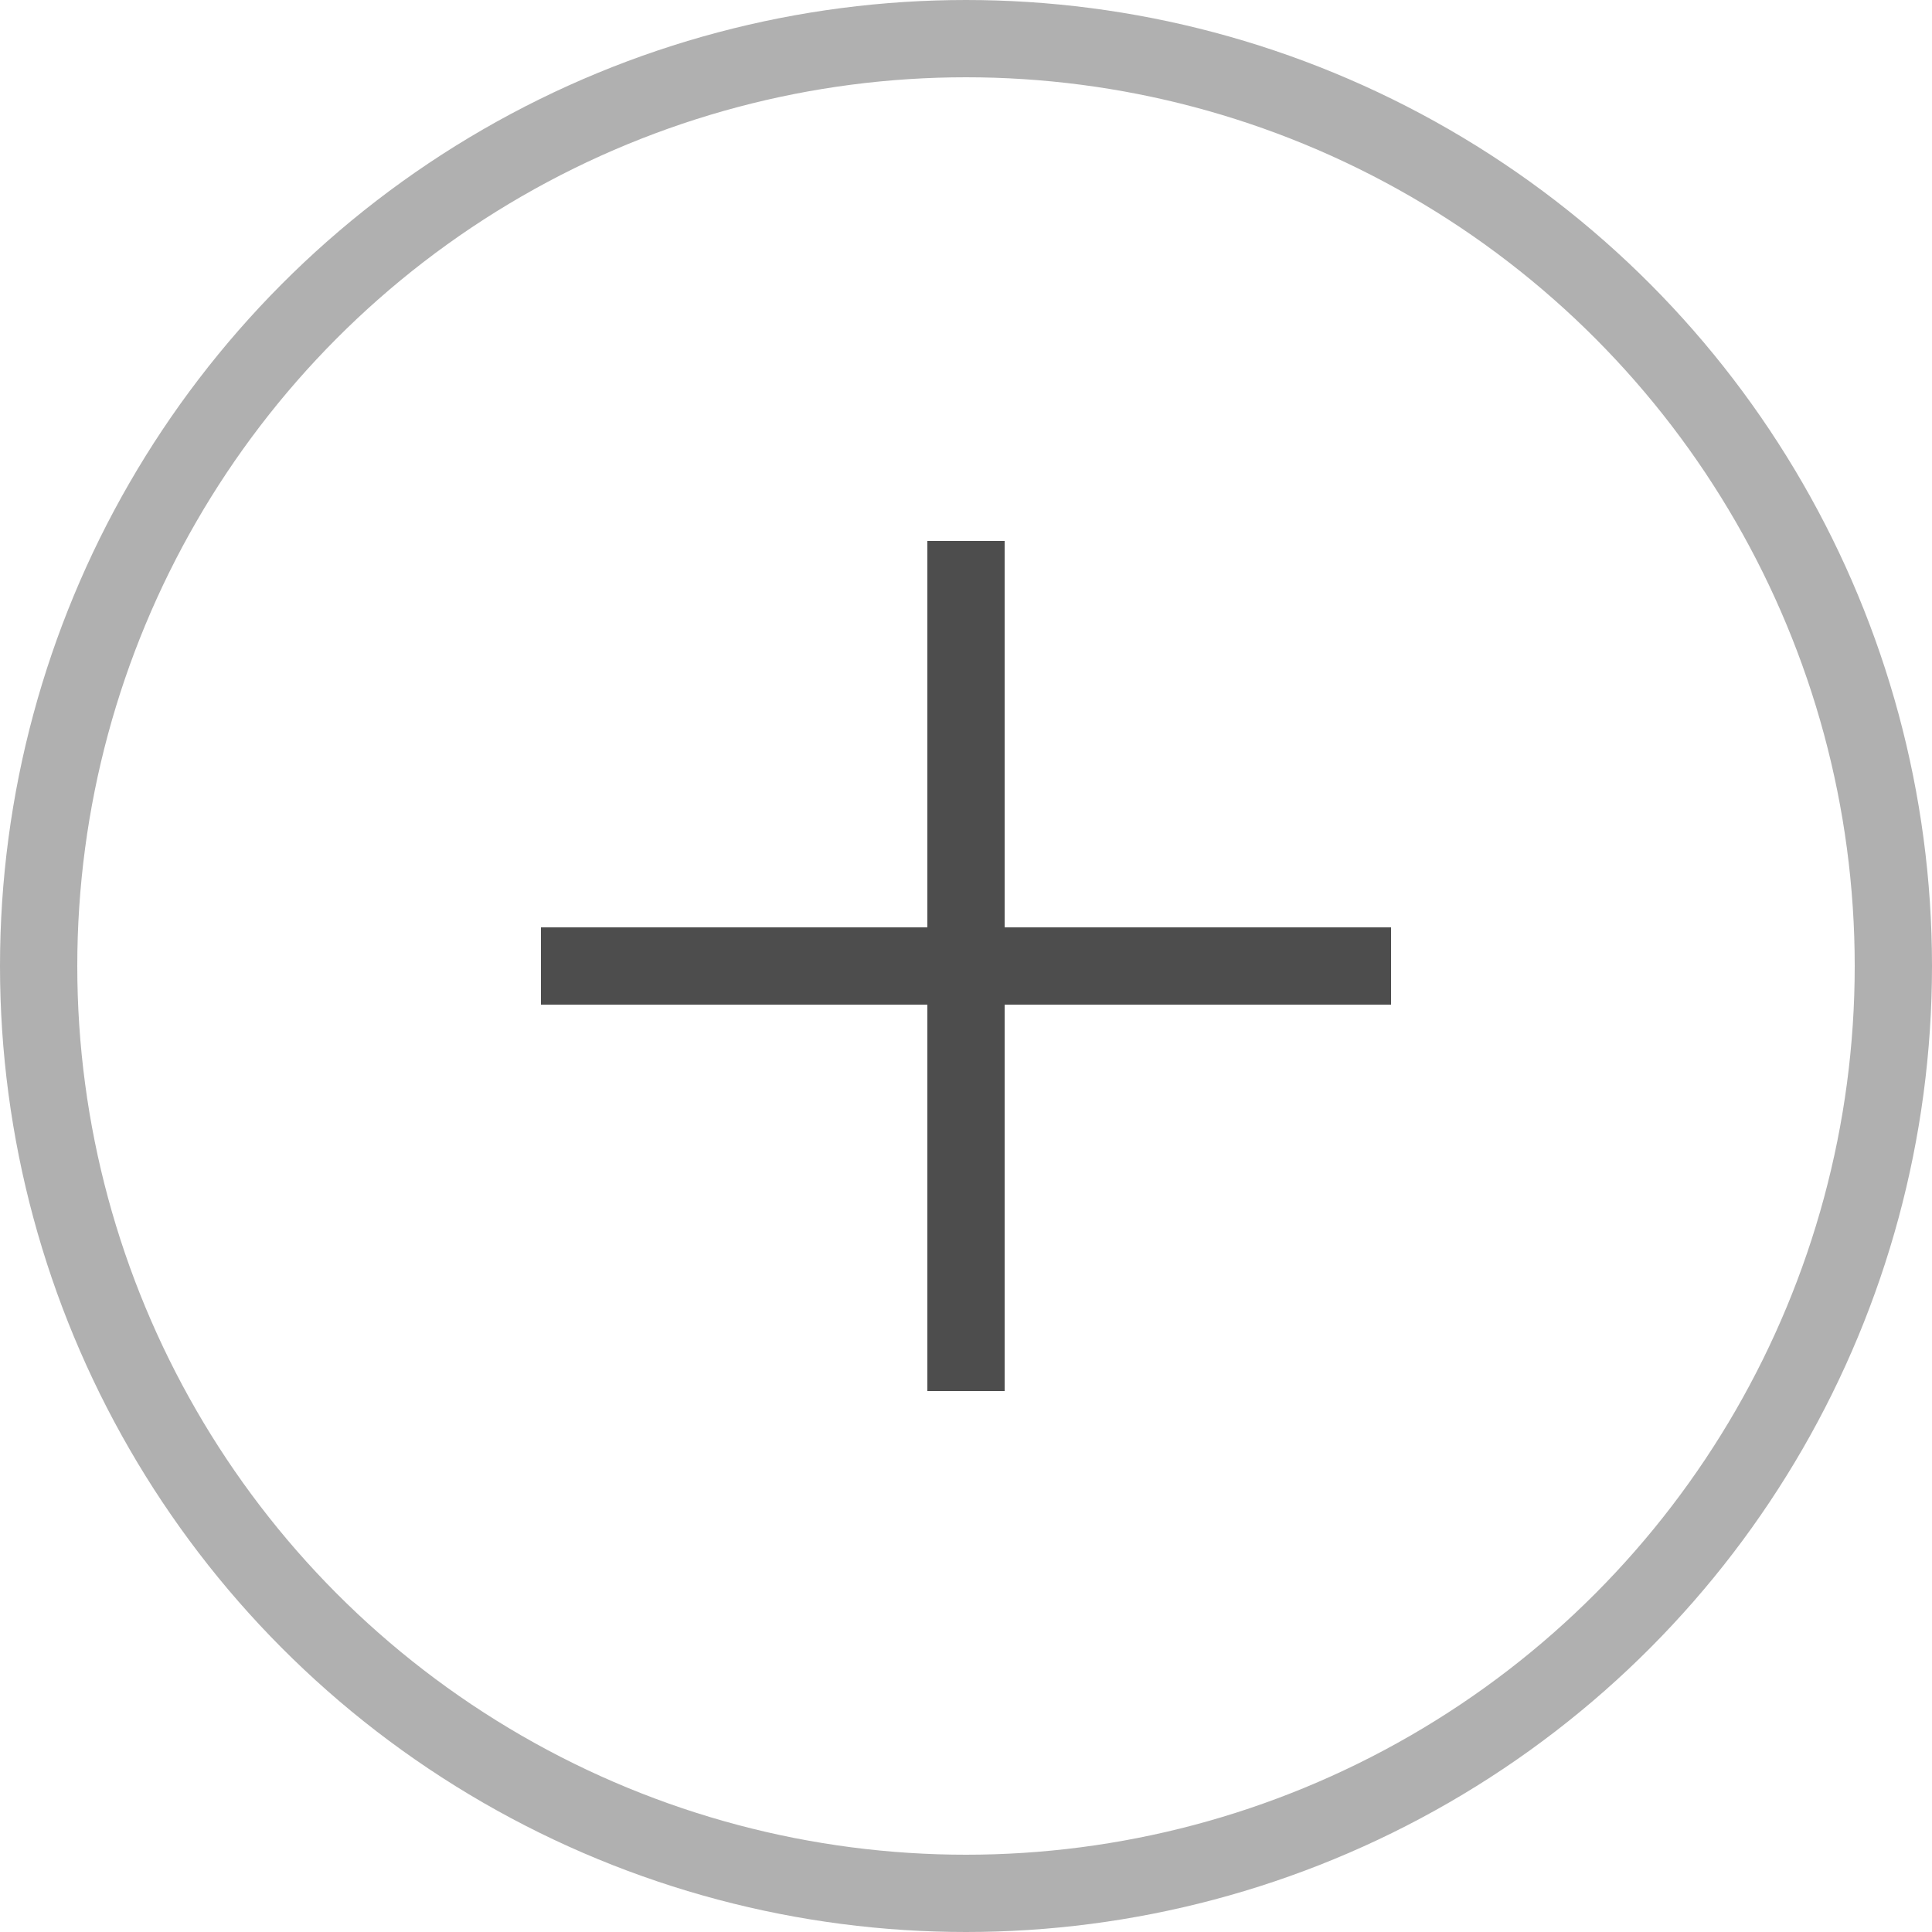
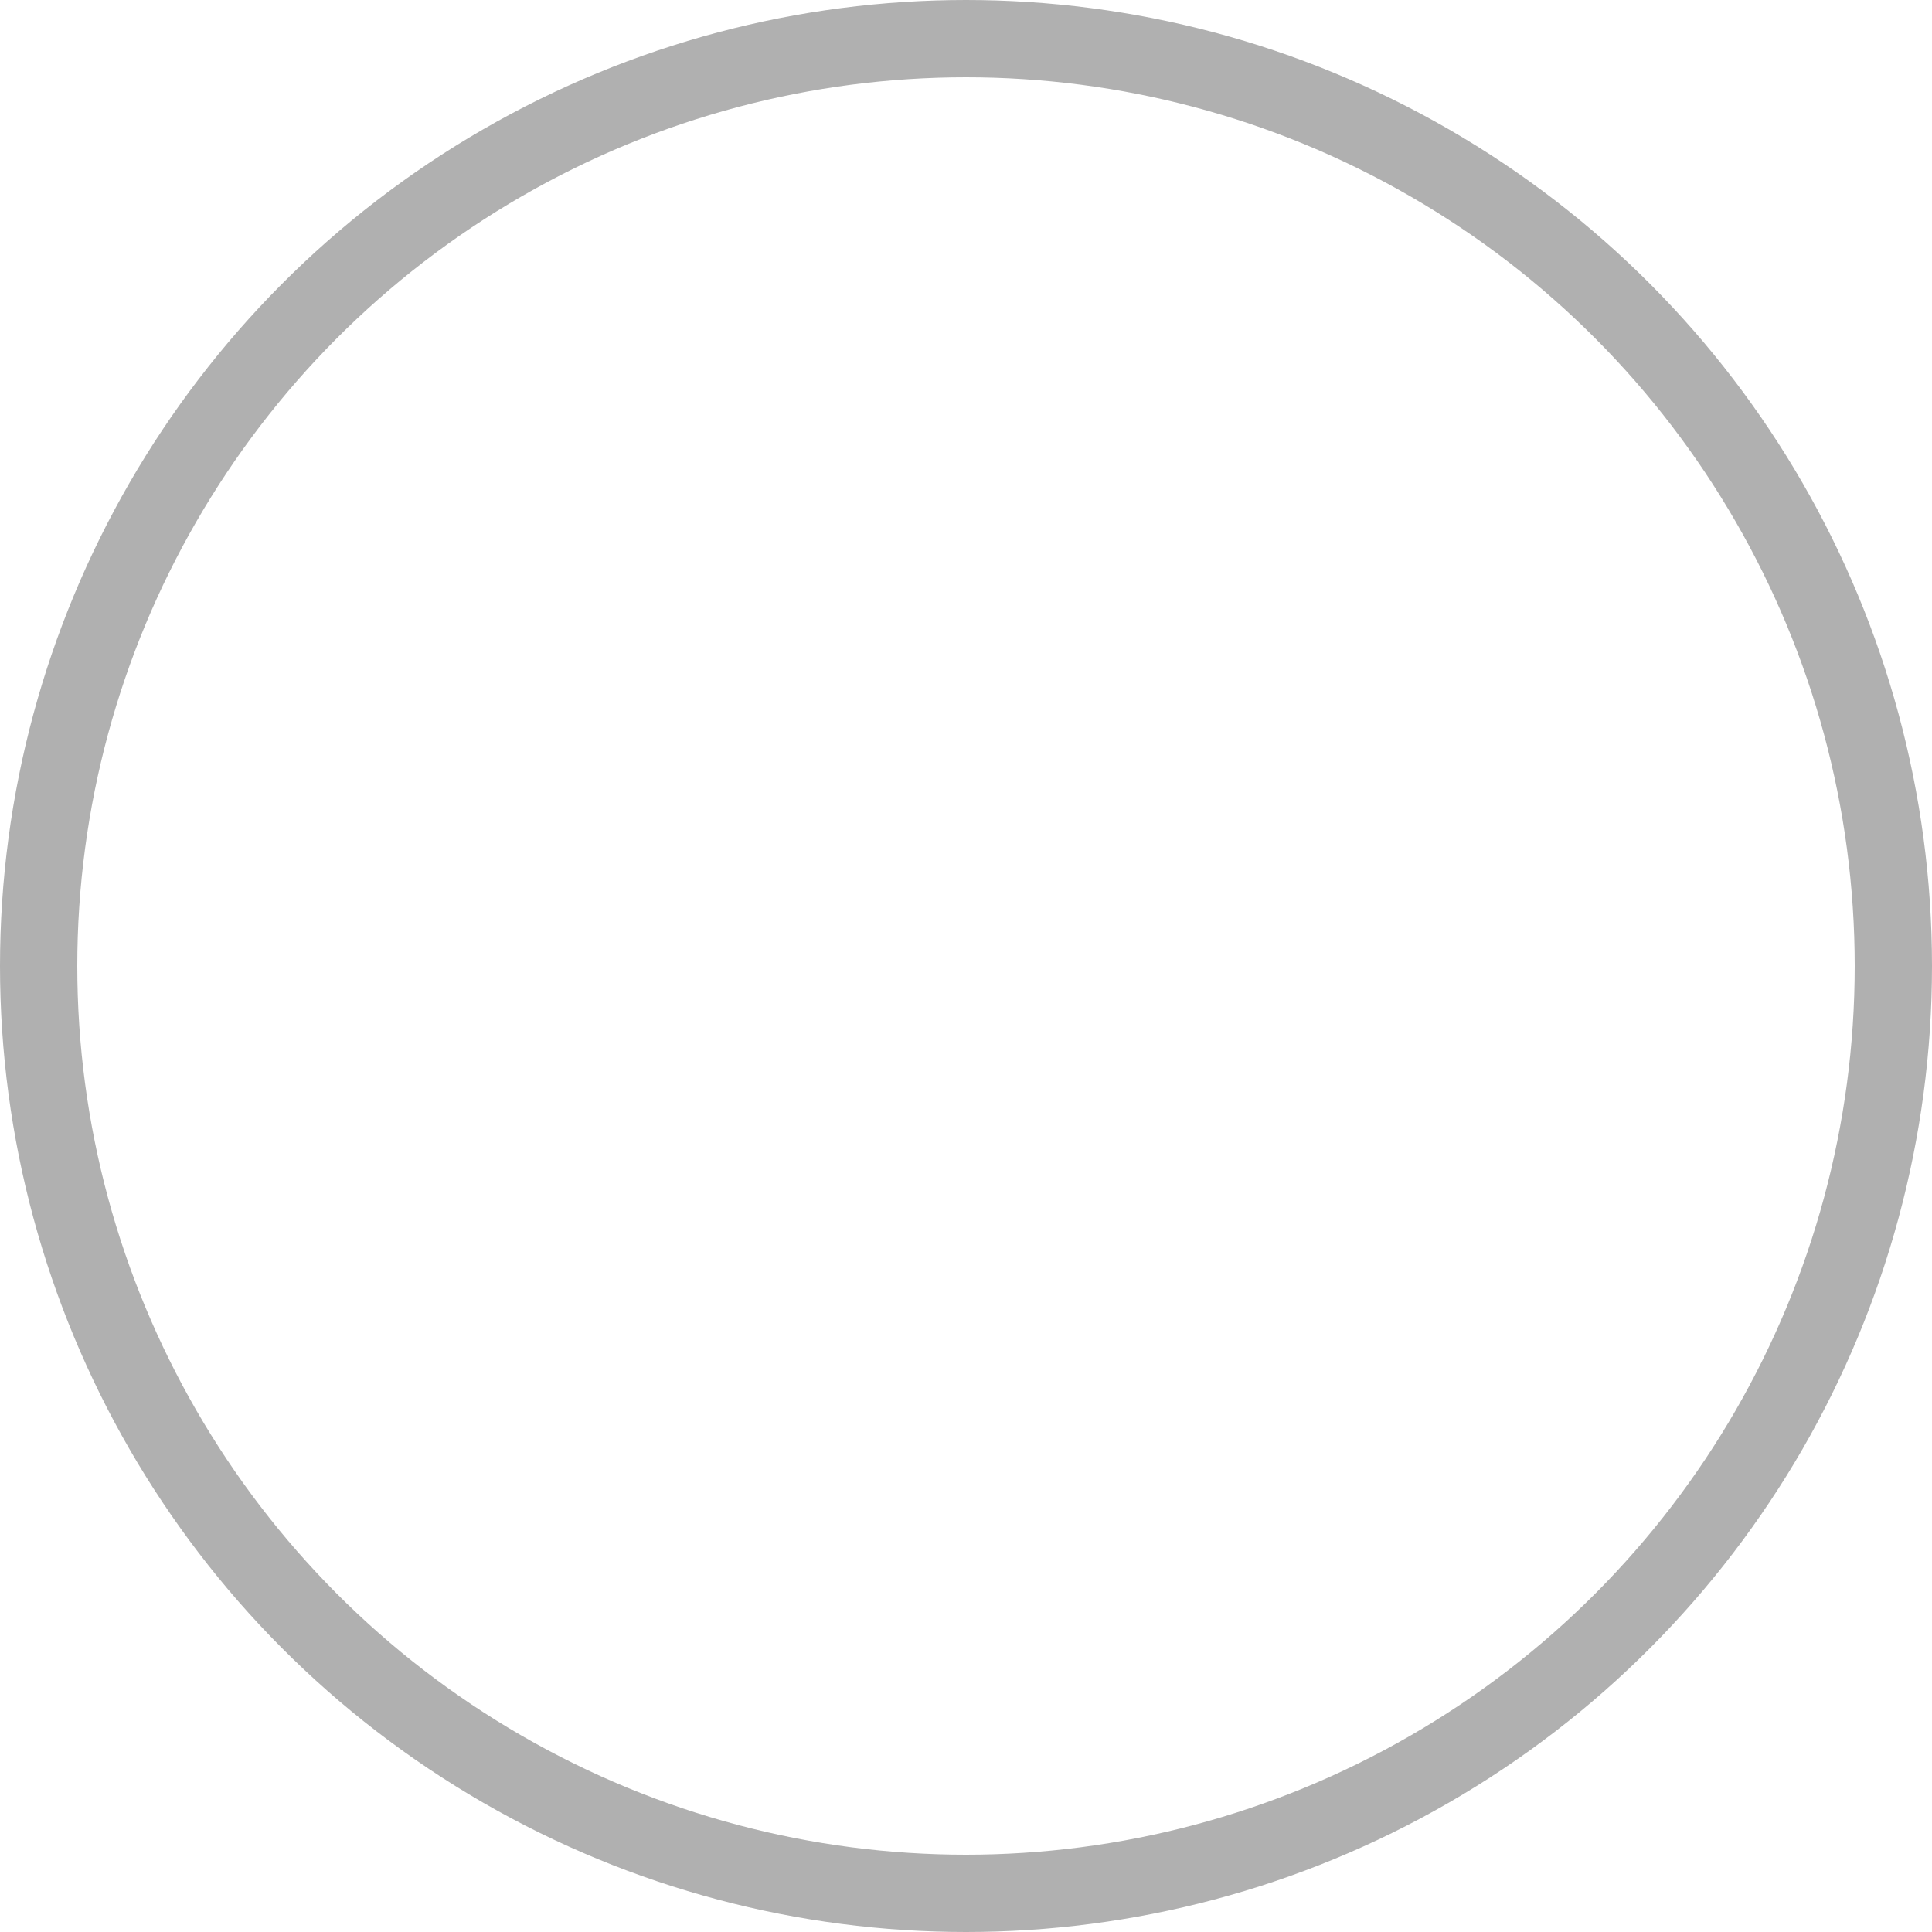
<svg xmlns="http://www.w3.org/2000/svg" width="25px" height="25px" viewBox="0 0 25 25" version="1.1">
  <title>ic_add</title>
  <desc>Created with Sketch.</desc>
  <defs />
  <g id="Page-1" stroke="none" stroke-width="1" fill="none" fill-rule="evenodd">
    <g id="Assets" transform="translate(-455, -246)">
      <g id="ic_add" transform="translate(455, 246)">
        <circle id="Oval-2" stroke="#B0B0B0" cx="12.5" cy="12.5" r="12" />
-         <path d="M13,12 L13,7 L12,7 L12,12 L7,12 L7,13 L12,13 L12,18 L13,18 L13,13 L18,13 L18,12 L13,12 Z" id="Combined-Shape" fill="#4D4D4D" />
      </g>
    </g>
  </g>
</svg>